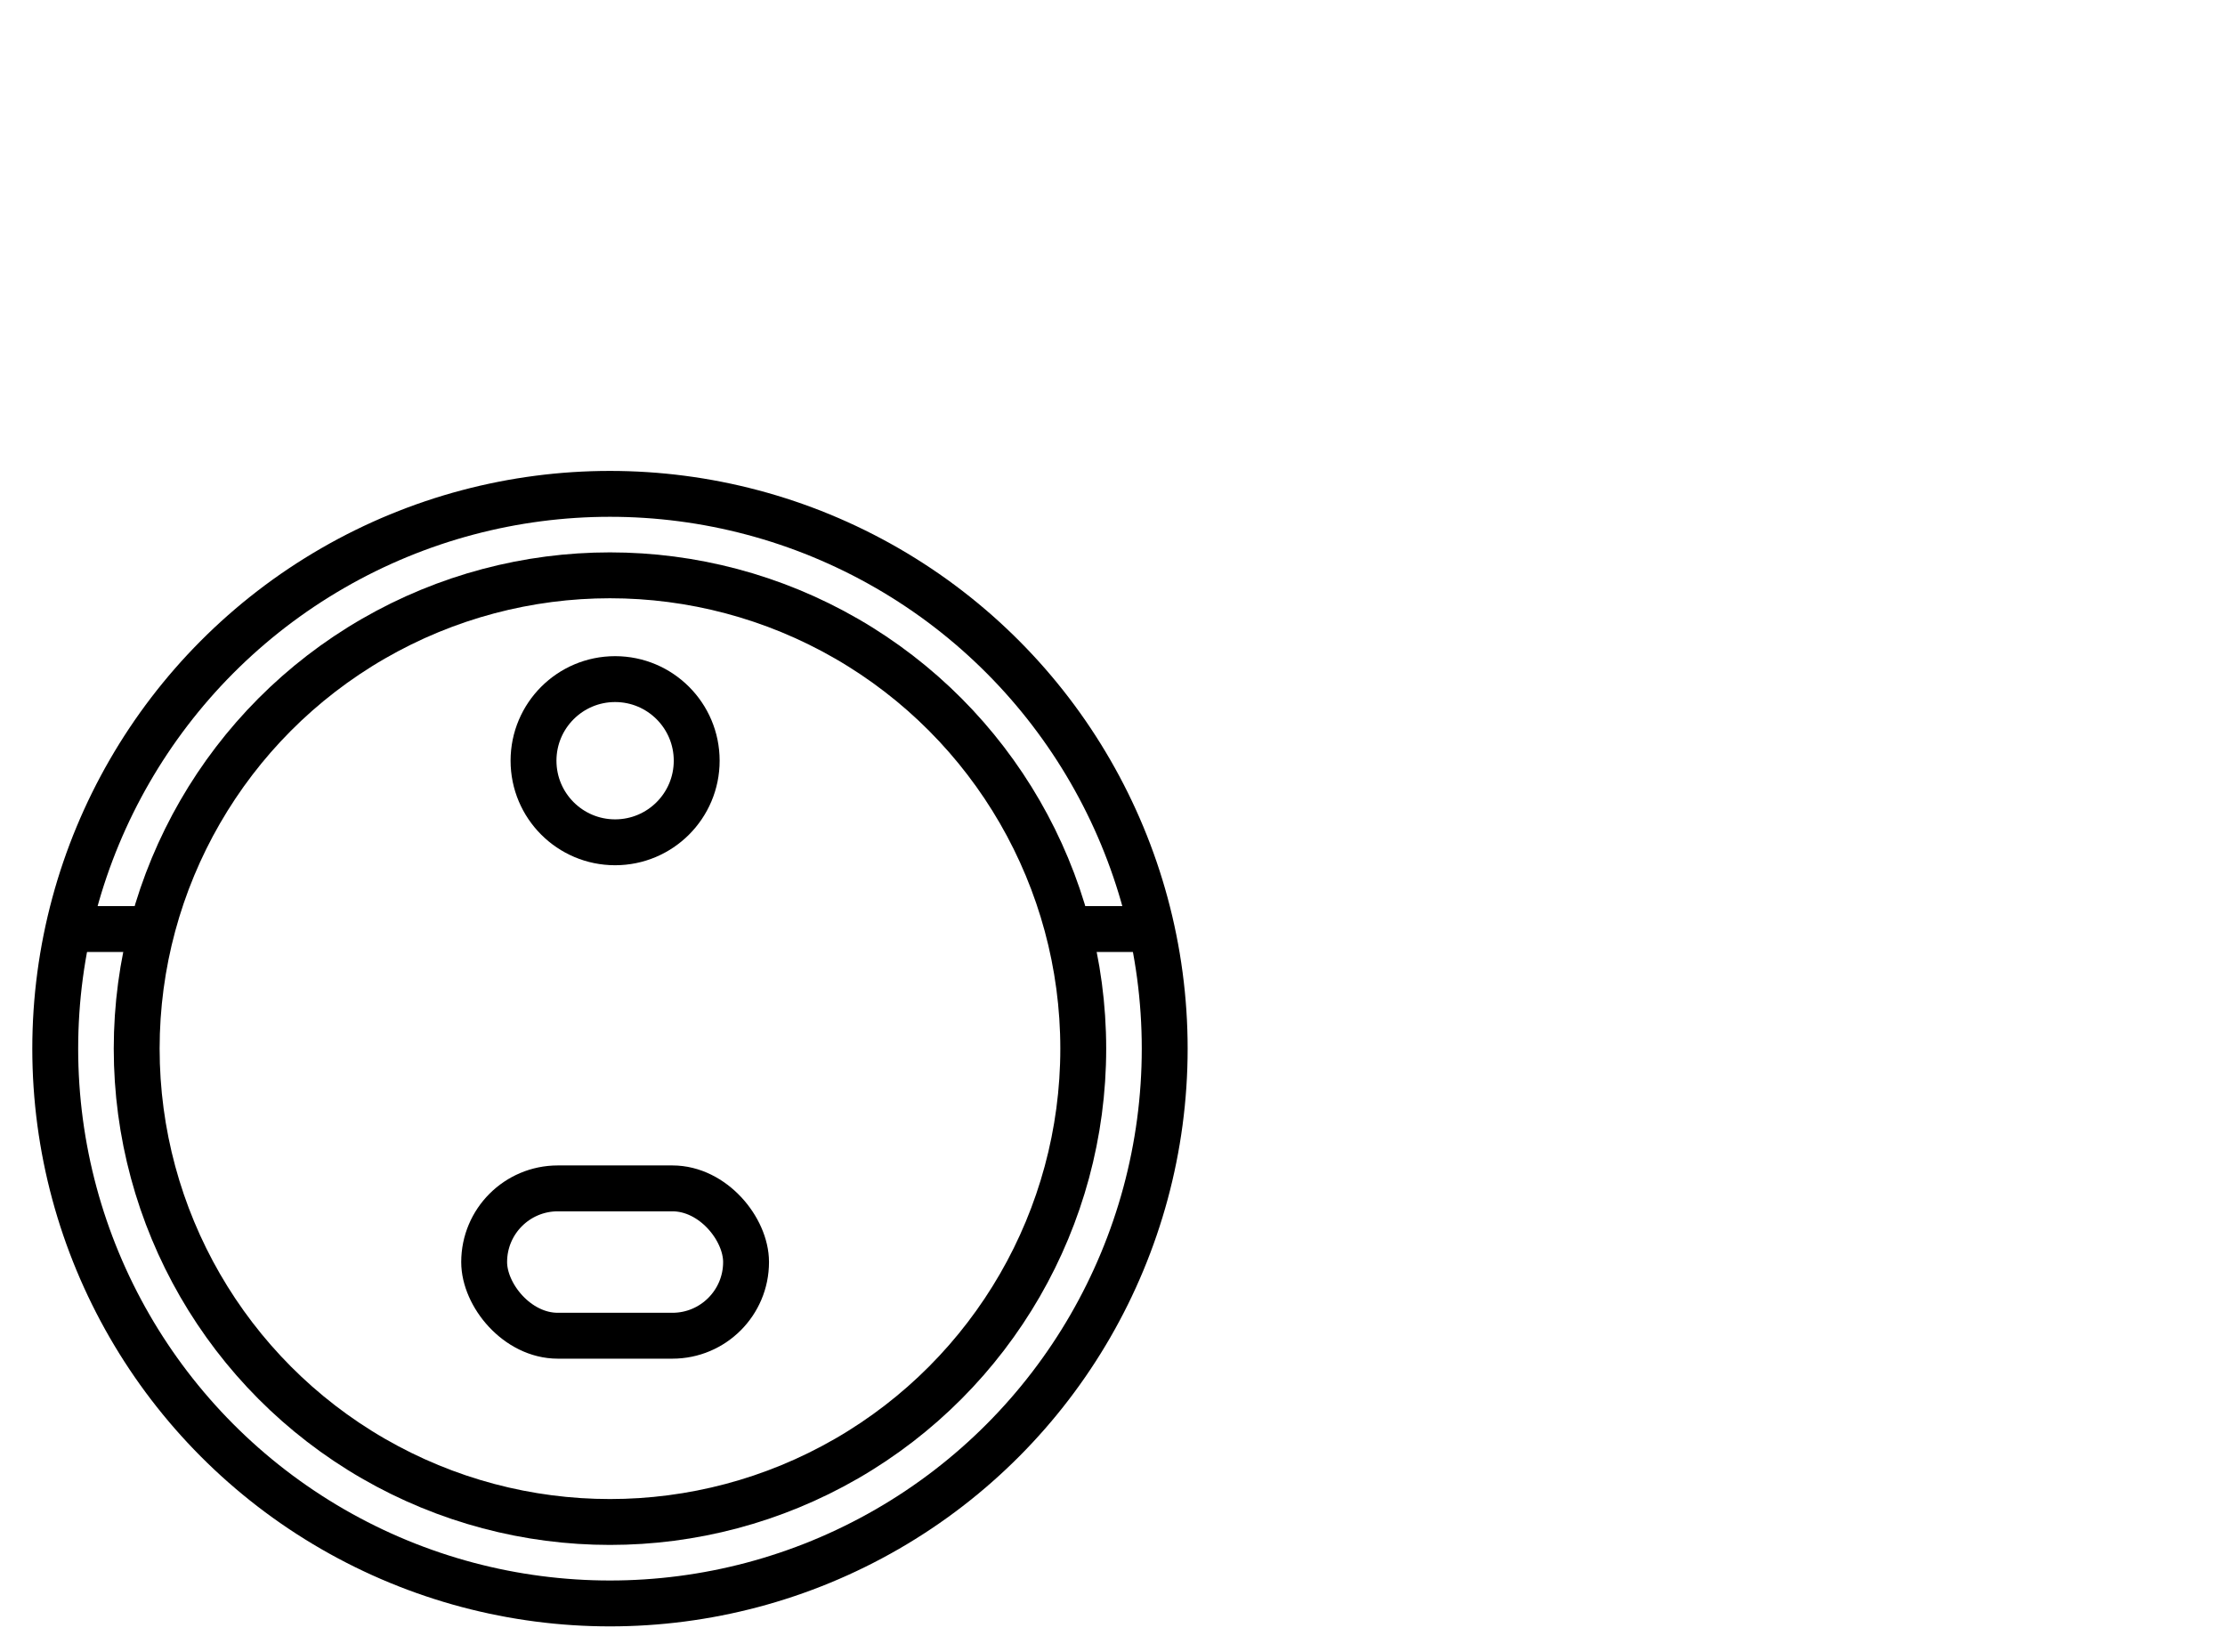
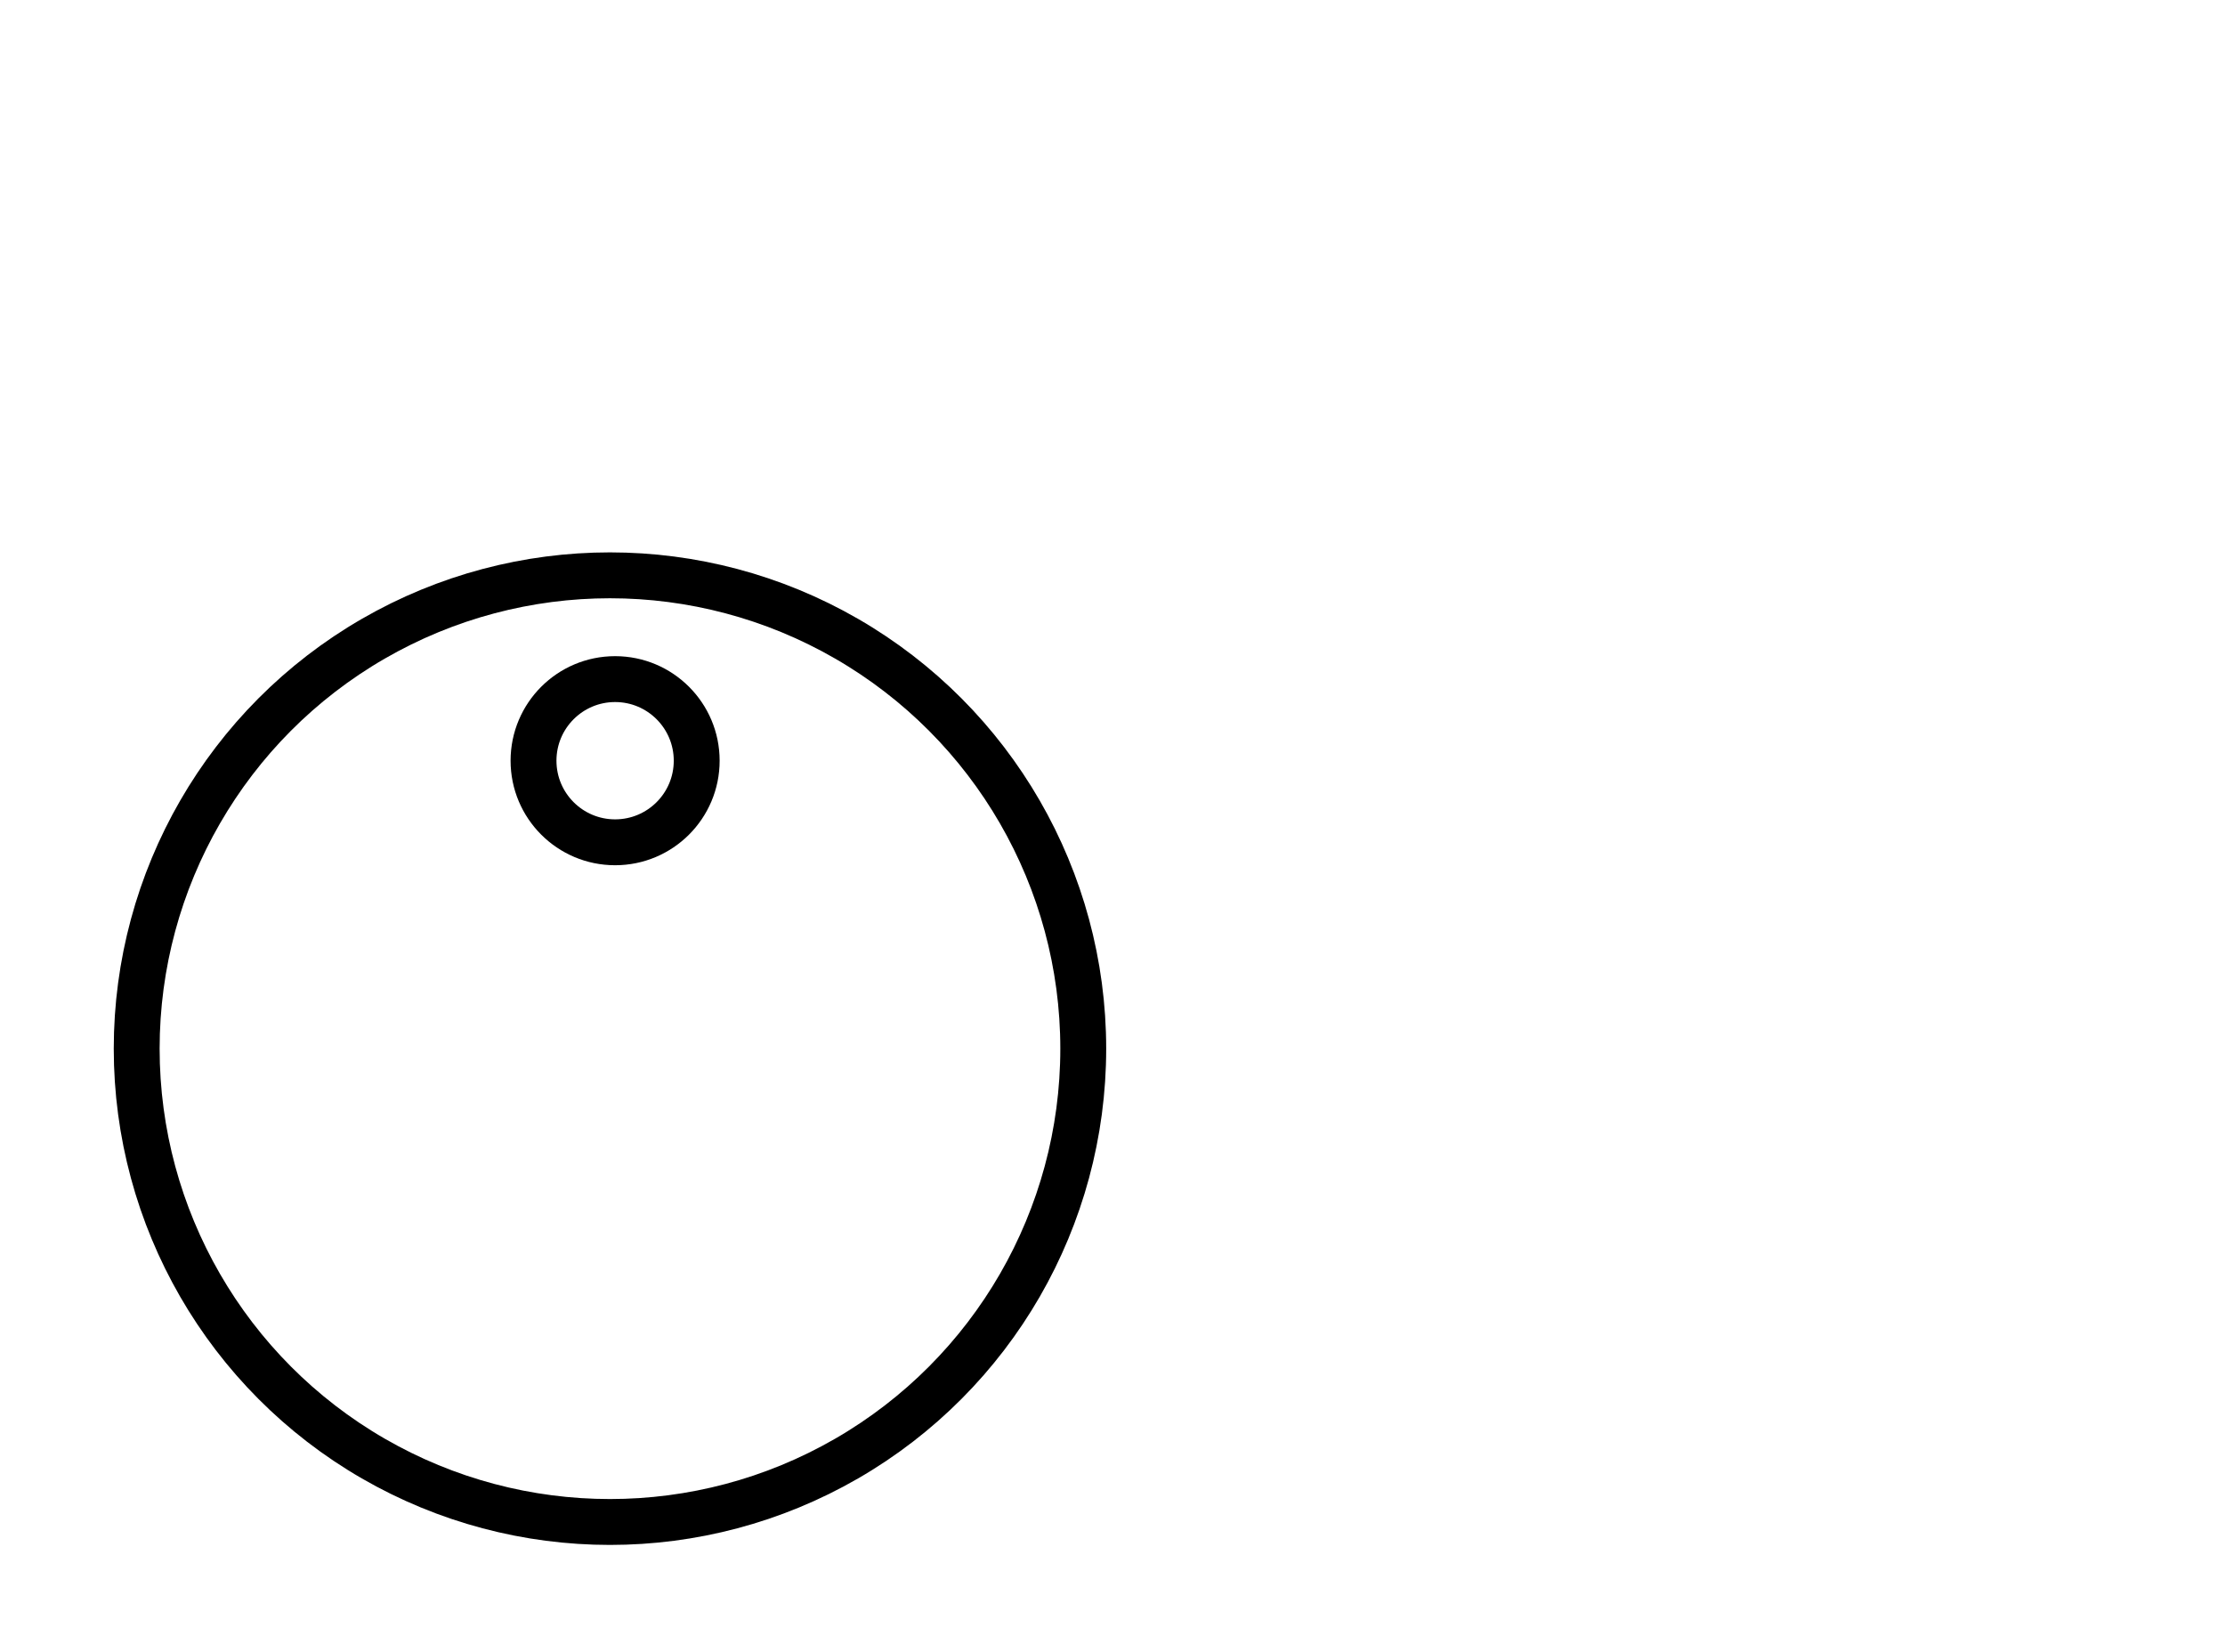
<svg xmlns="http://www.w3.org/2000/svg" id="Layer_1" data-name="Layer 1" viewBox="0 0 97 72">
  <defs>
    <style> .cls-1, .cls-2 { fill: none; stroke: #000; stroke-width: 2px; } .cls-1 { stroke-miterlimit: 10; } .cls-2 { stroke-linecap: round; stroke-linejoin: round; } </style>
  </defs>
  <g>
    <circle class="cls-1" cx="26.592" cy="45.712" r="20.633" />
-     <circle class="cls-1" cx="26.592" cy="45.712" r="24.184" />
    <circle class="cls-1" cx="26.816" cy="33.16" r="3.557" />
-     <rect class="cls-1" x="21.107" y="51.803" width="11.418" height="6.423" rx="3.211" />
-     <line class="cls-2" x1="3.151" y1="40.499" x2="6.061" y2="40.499" />
-     <line class="cls-2" x1="47" y1="40.499" x2="49.403" y2="40.499" />
  </g>
</svg>